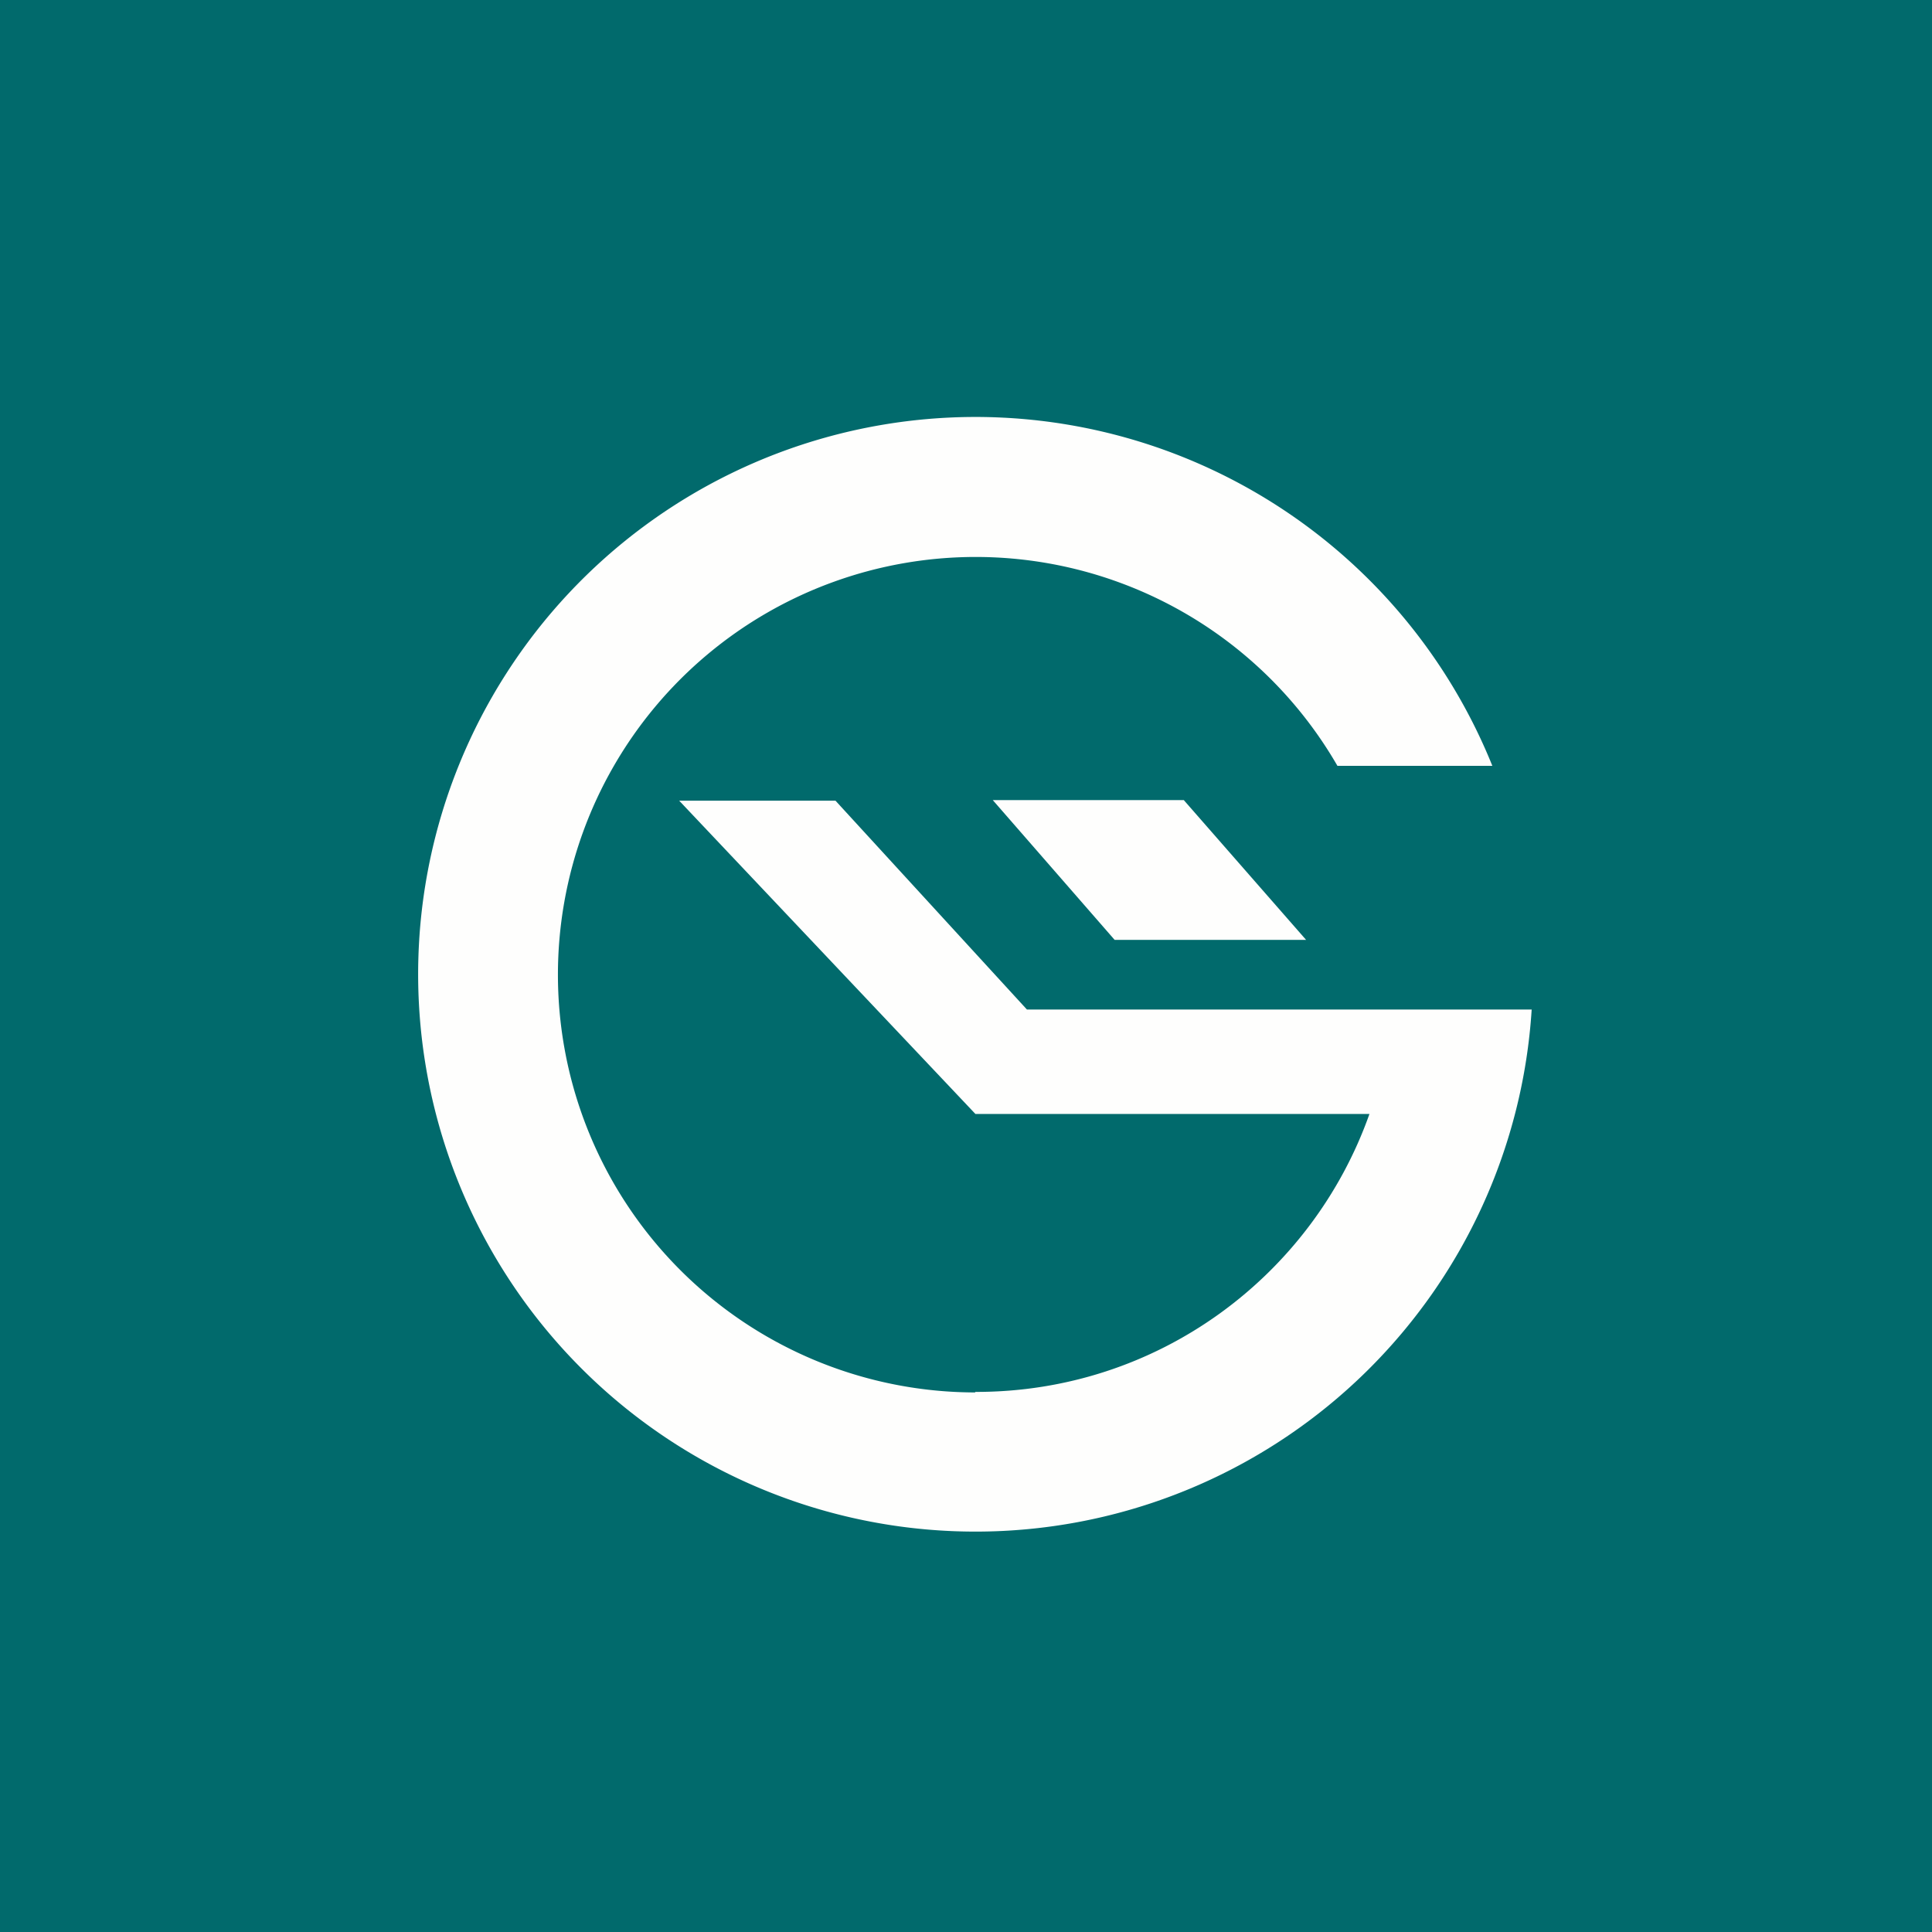
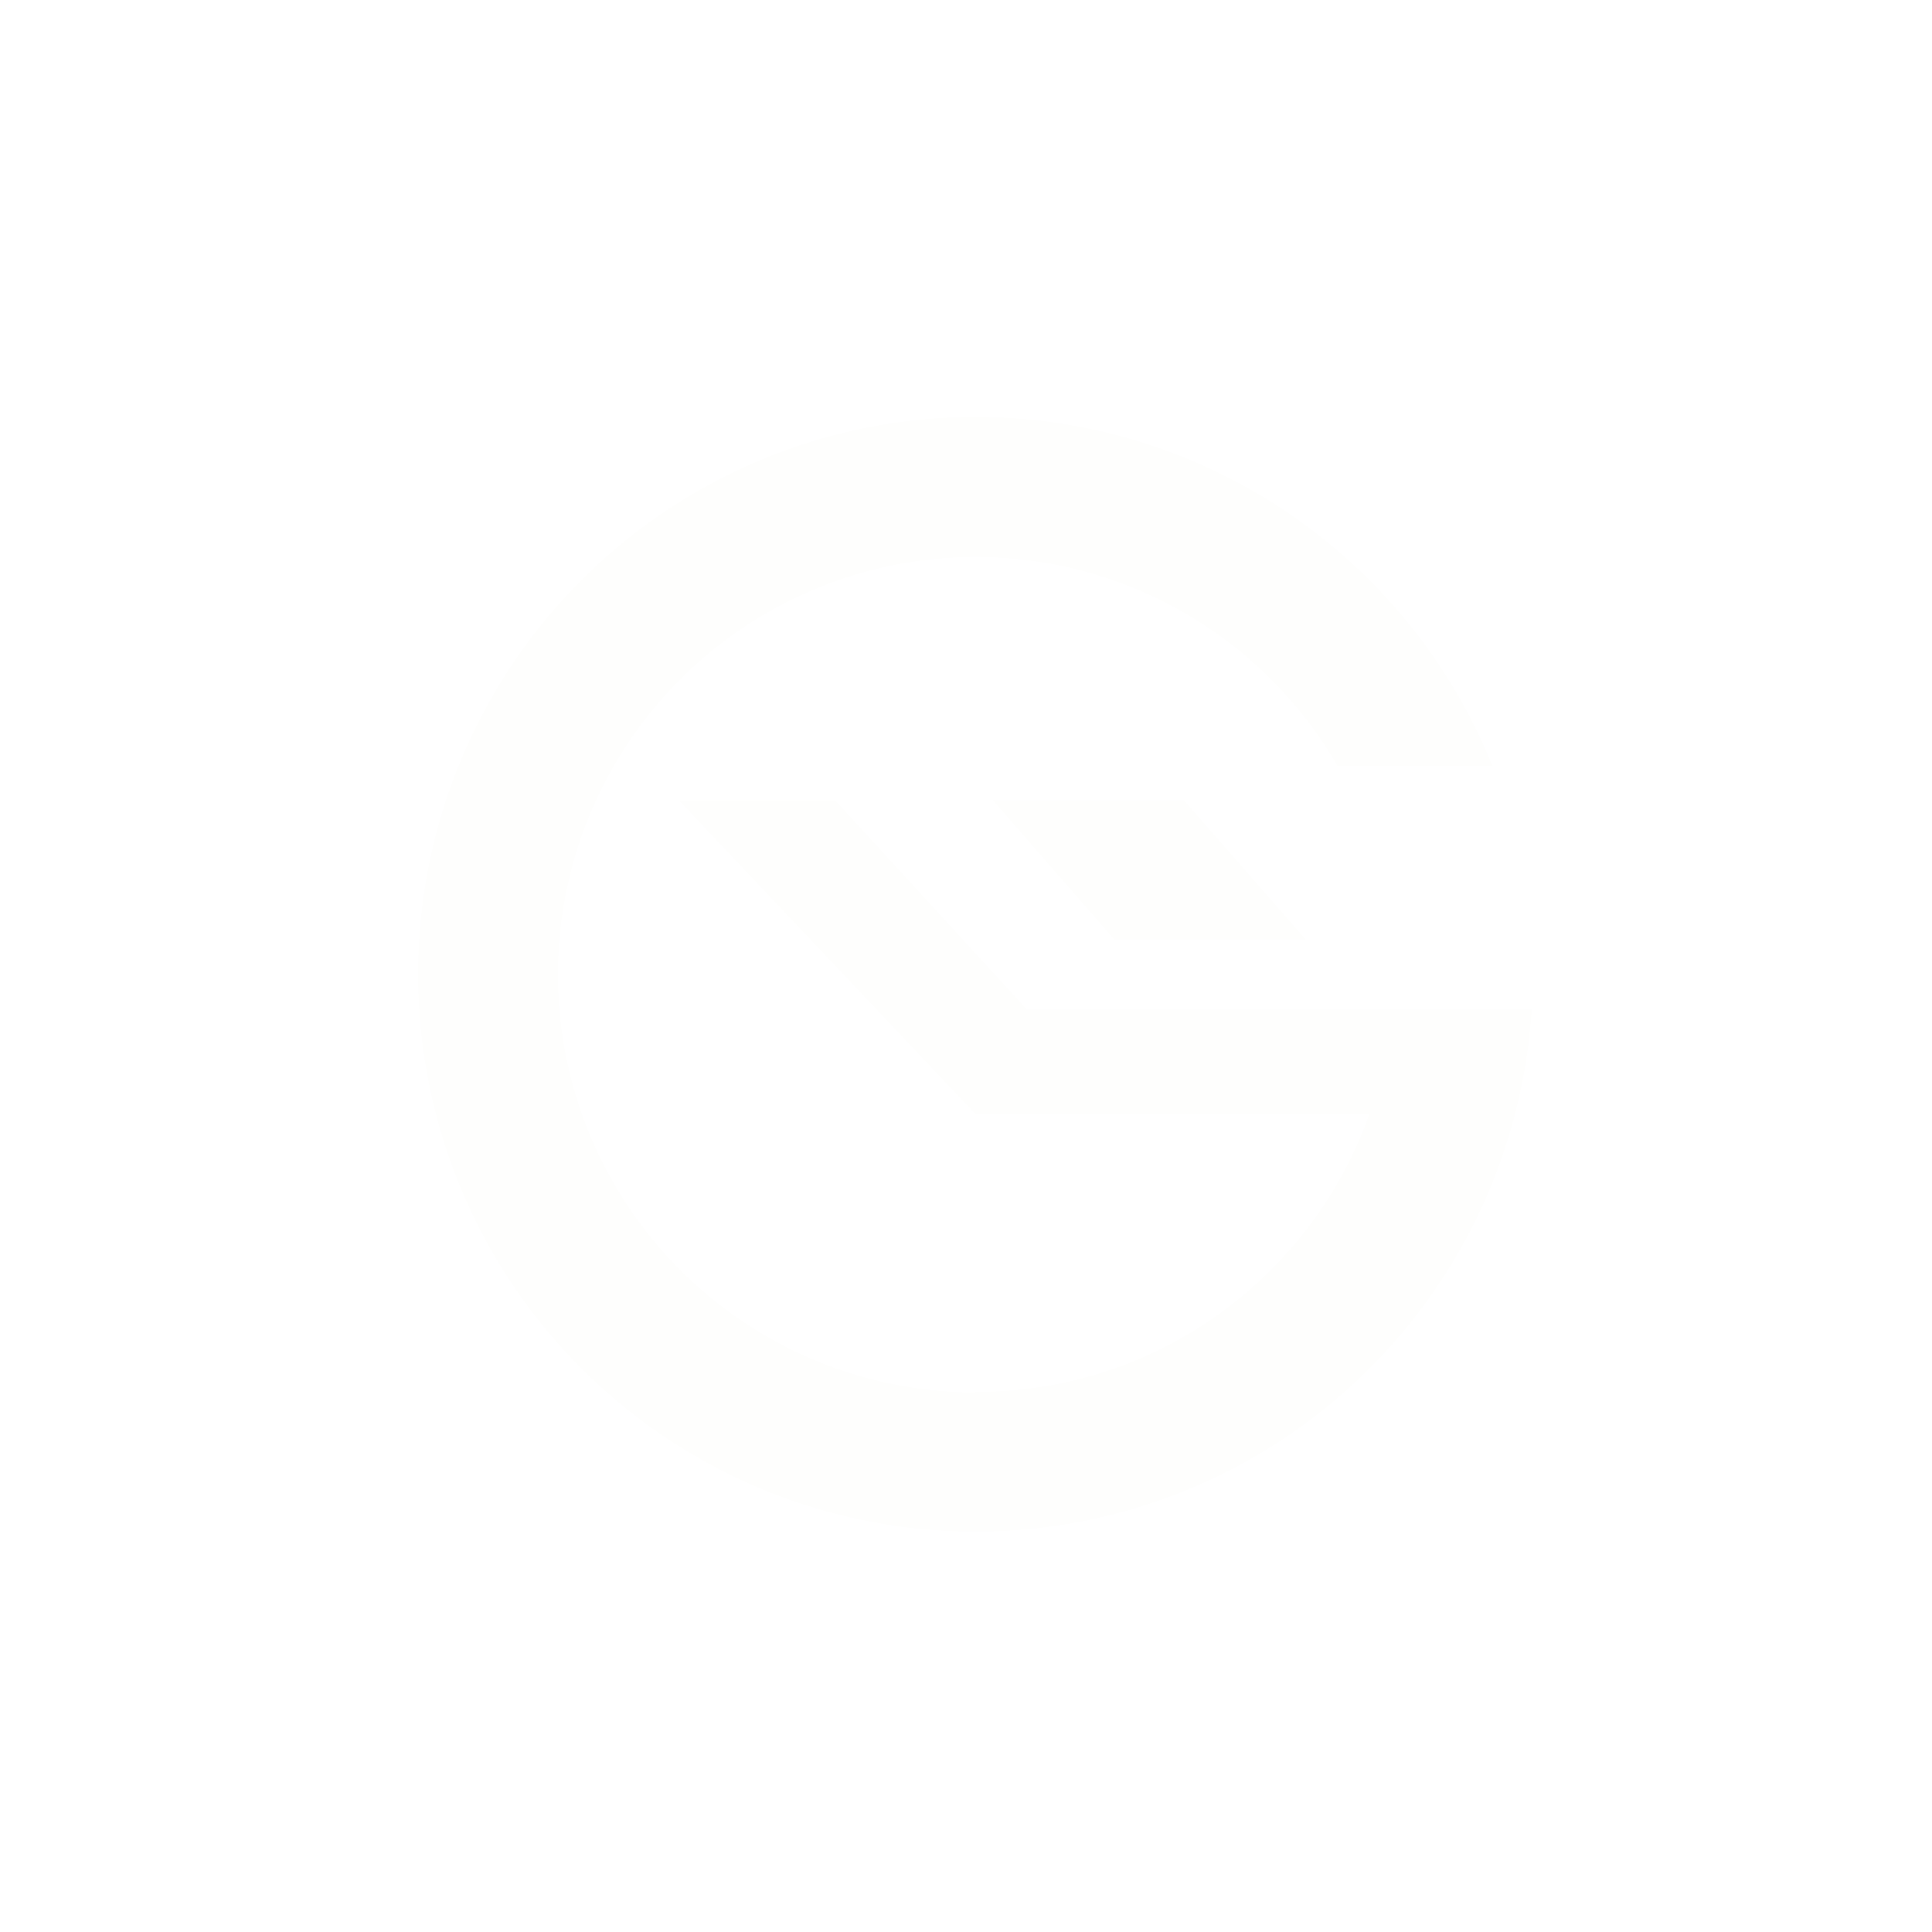
<svg xmlns="http://www.w3.org/2000/svg" viewBox="0 0 55.5 55.5">
-   <path d="M 0,0 H 55.5 V 55.5 H 0 Z" fill="rgb(1, 106, 108)" />
  <path d="M 28.01,39.985 C 33.25,40 37.69,36.66 39.34,32 H 28.02 L 19.51,23 H 24 L 29.5,29 H 44 A 16.01,16.01 0 1,1 42.87,22 H 38.42 A 12,12 0 1,0 28.02,40 Z" fill="rgb(254, 254, 253)" />
  <path d="M 34.01,22.985 H 28.52 L 32.02,27 H 37.52 L 34.02,23 Z" fill="rgb(254, 254, 253)" />
</svg>